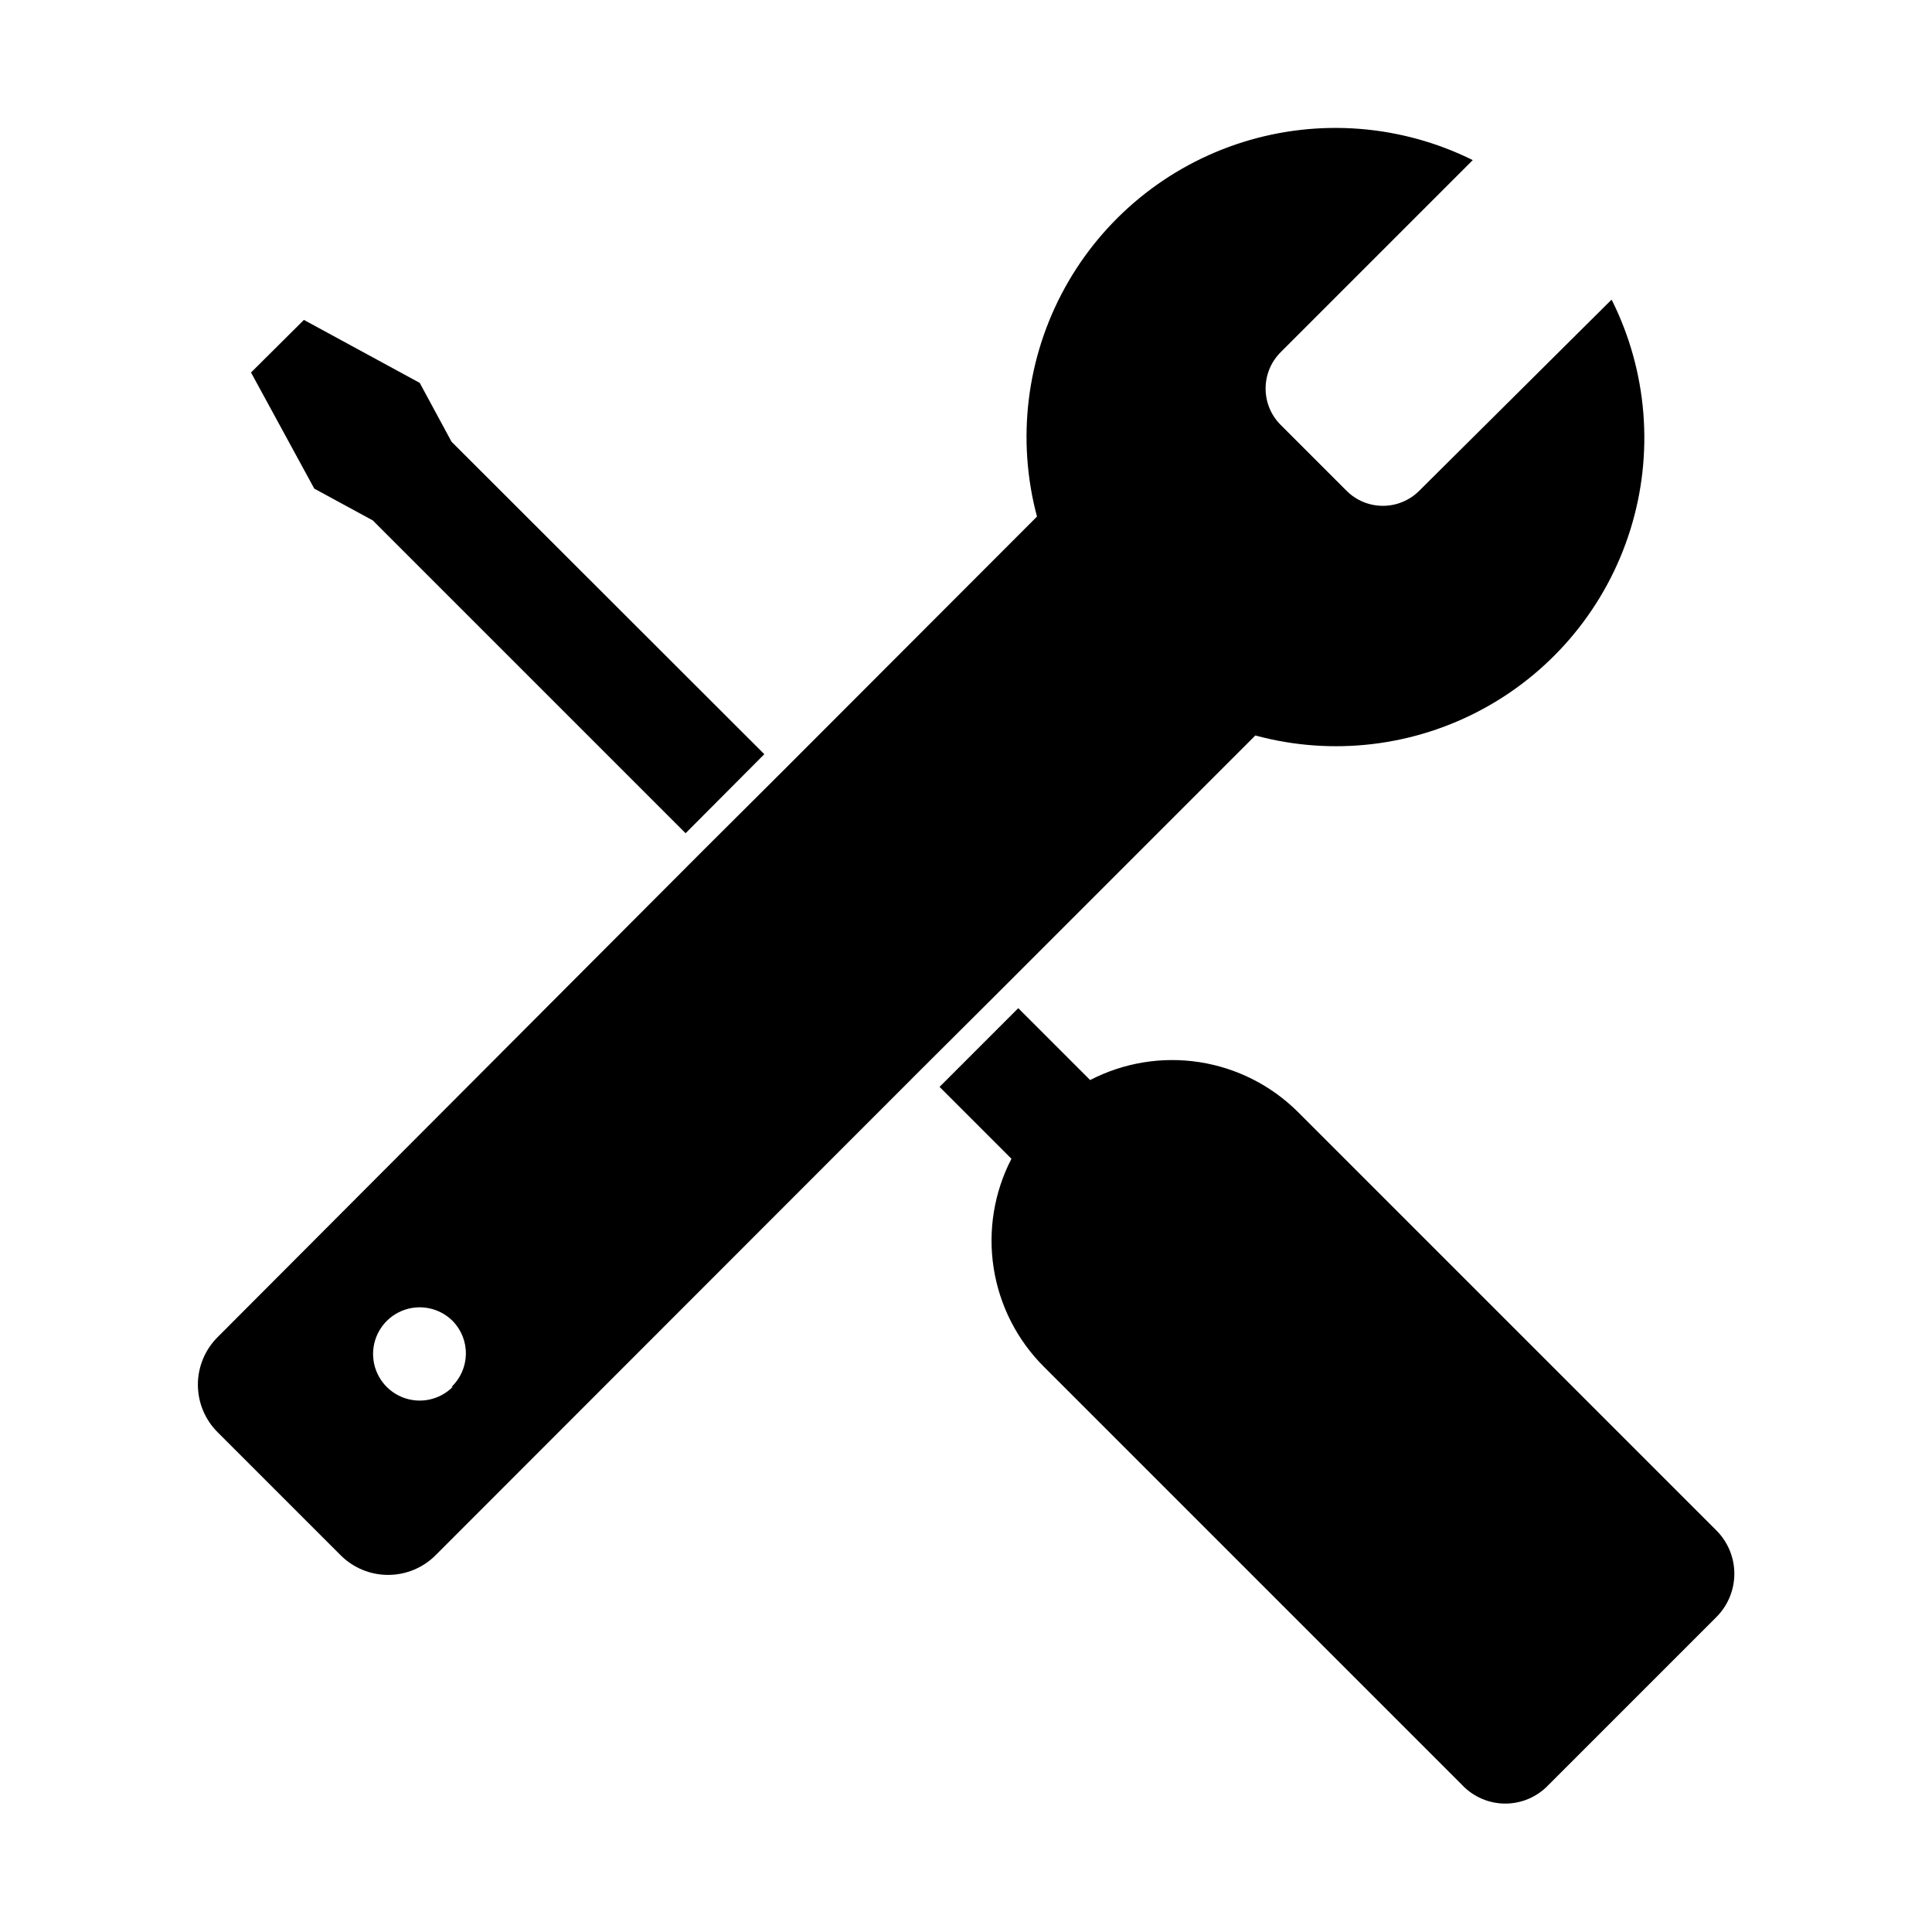
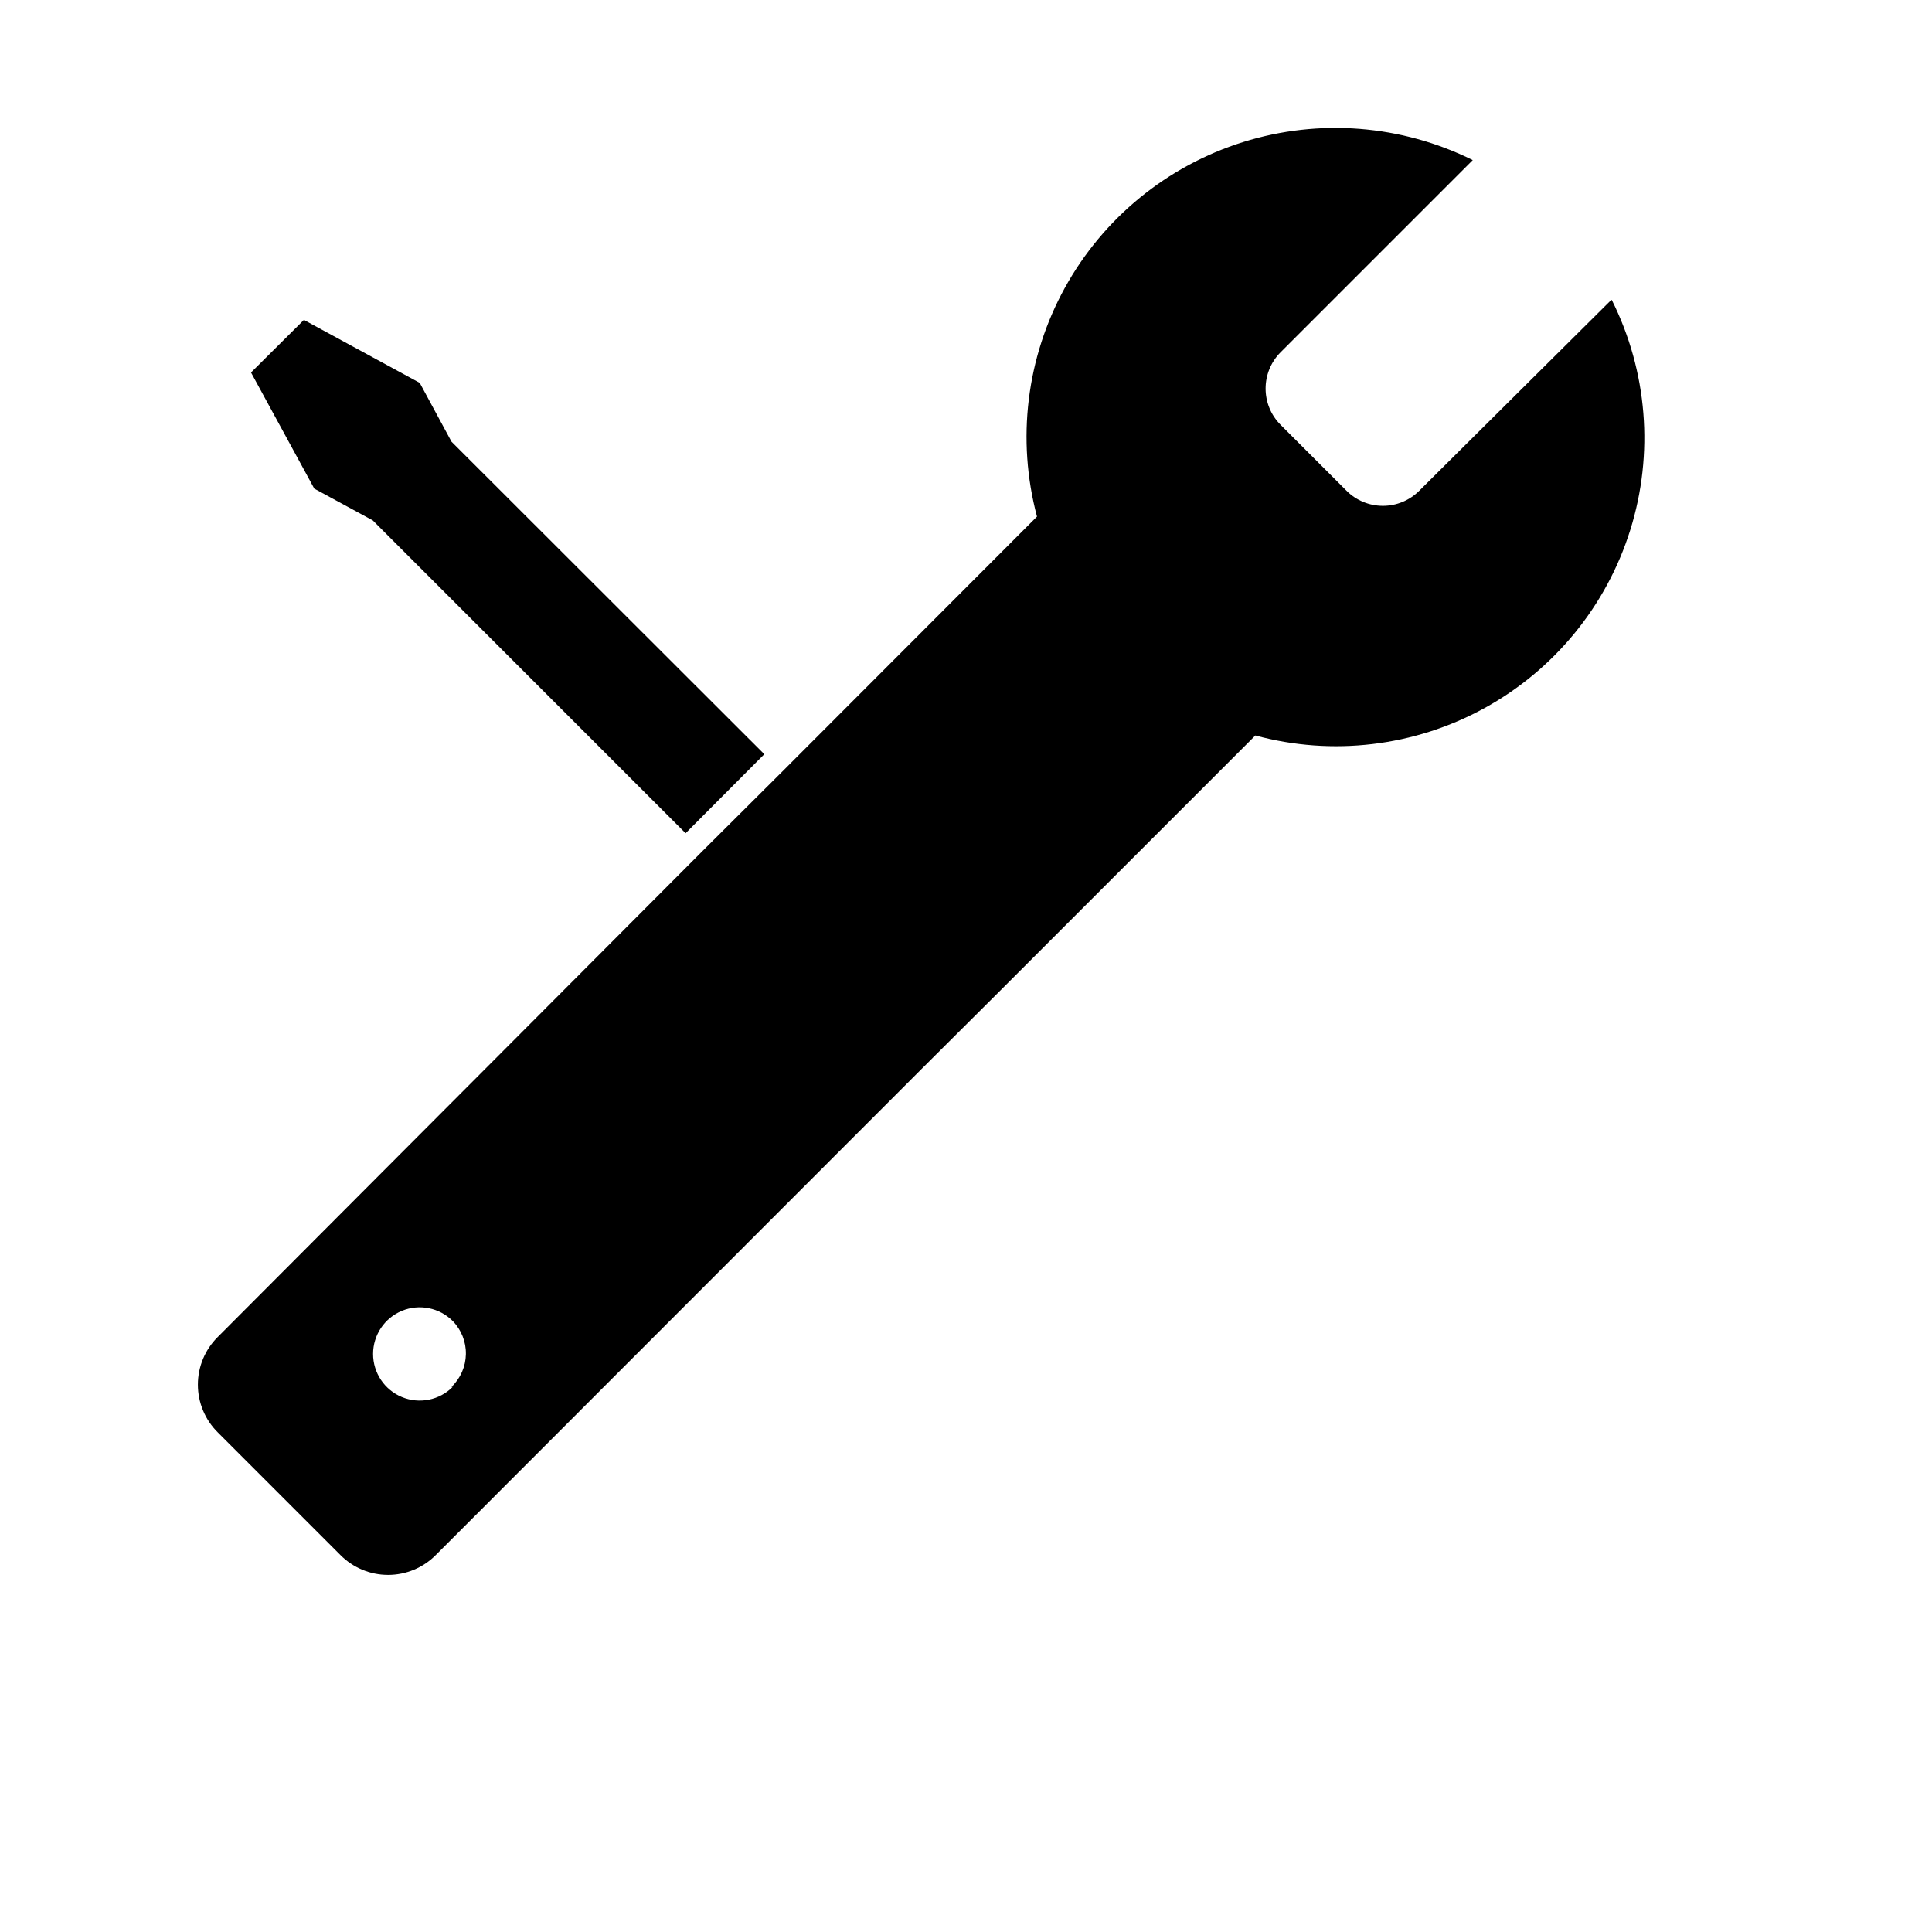
<svg xmlns="http://www.w3.org/2000/svg" fill="#000000" width="800px" height="800px" version="1.1" viewBox="144 144 512 512">
  <g>
    <path d="m570.98 223.51-50.855 50.539c-2.555 2.562-6.023 4-9.645 4-3.617 0-7.086-1.438-9.641-4l-17.477-17.477c-5.285-5.312-5.285-13.895 0-19.207l50.934-50.934c-18.91-9.383-40.715-11.098-60.859-4.785-20.145 6.309-37.074 20.156-47.254 38.652-10.176 18.492-12.816 40.203-7.371 60.598l-67.465 67.543-20.941 20.859-128.7 129.02c-3.371 3.34-5.266 7.891-5.266 12.633 0 4.746 1.895 9.297 5.266 12.637l32.512 32.512c3.34 3.371 7.887 5.266 12.633 5.266s9.293-1.895 12.637-5.266l128.71-128.79 20.941-20.859 67.543-67.543h-0.004c20.398 5.531 42.141 2.941 60.672-7.223 18.527-10.16 32.398-27.105 38.699-47.277s4.543-42-4.906-60.902zm-307.01 288.04h-0.004c-3.535 3.535-8.848 4.59-13.469 2.68-4.617-1.914-7.629-6.422-7.629-11.418 0-5 3.012-9.508 7.629-11.422 4.621-1.91 9.934-0.852 13.469 2.684 2.297 2.348 3.555 5.519 3.496 8.801-0.059 3.285-1.43 6.41-3.809 8.676z" />
    <path d="m263.66 261.06 82.891 82.812-20.859 20.941-82.895-82.895-15.508-8.422-16.766-30.781 14.012-13.934 30.699 16.688z" />
-     <path d="m598.85 572.55-44.477 44.477h-0.004c-2.973 3.152-7.117 4.941-11.453 4.941-4.336 0-8.477-1.789-11.453-4.941l-110.84-110.84c-7.094-7.086-11.75-16.242-13.293-26.148s0.105-20.047 4.711-28.953l-19.051-19.051 20.859-20.859 19.051 19.051v-0.004c8.898-4.613 19.035-6.273 28.941-4.746 9.906 1.527 19.07 6.168 26.164 13.25l110.84 110.84c3.055 3.043 4.773 7.18 4.773 11.492 0 4.316-1.719 8.453-4.773 11.496z" />
  </g>
</svg>